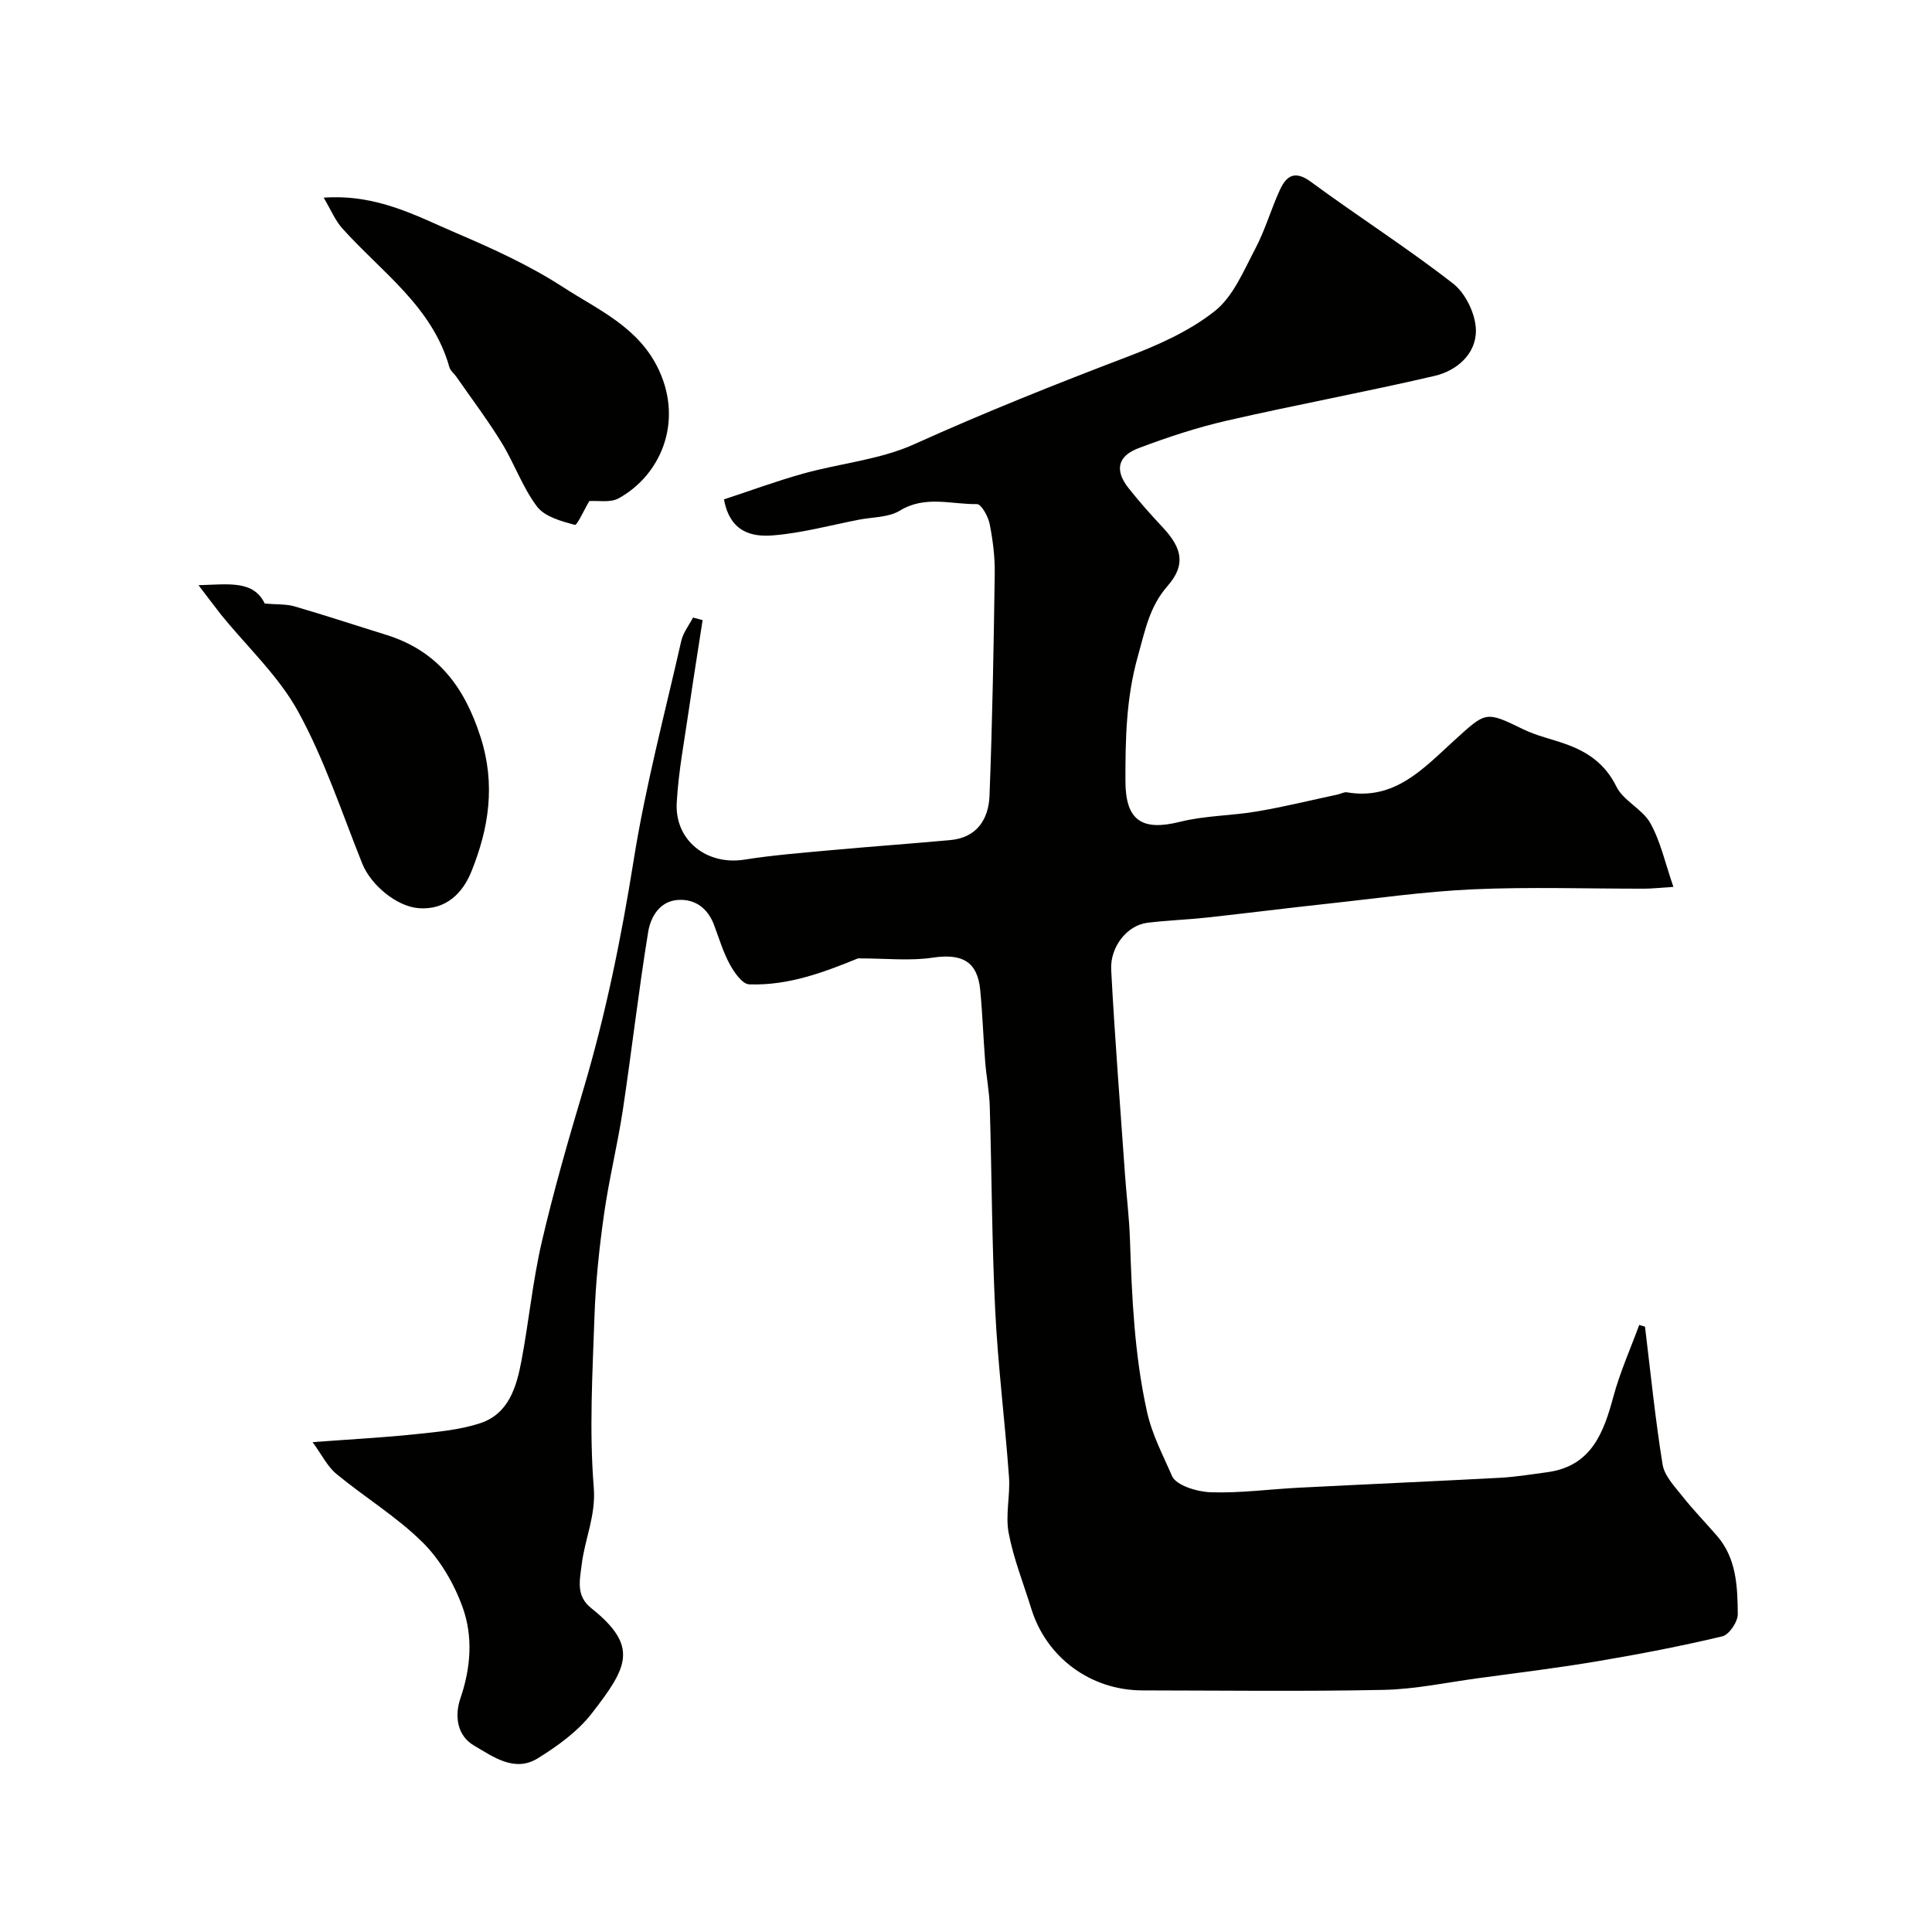
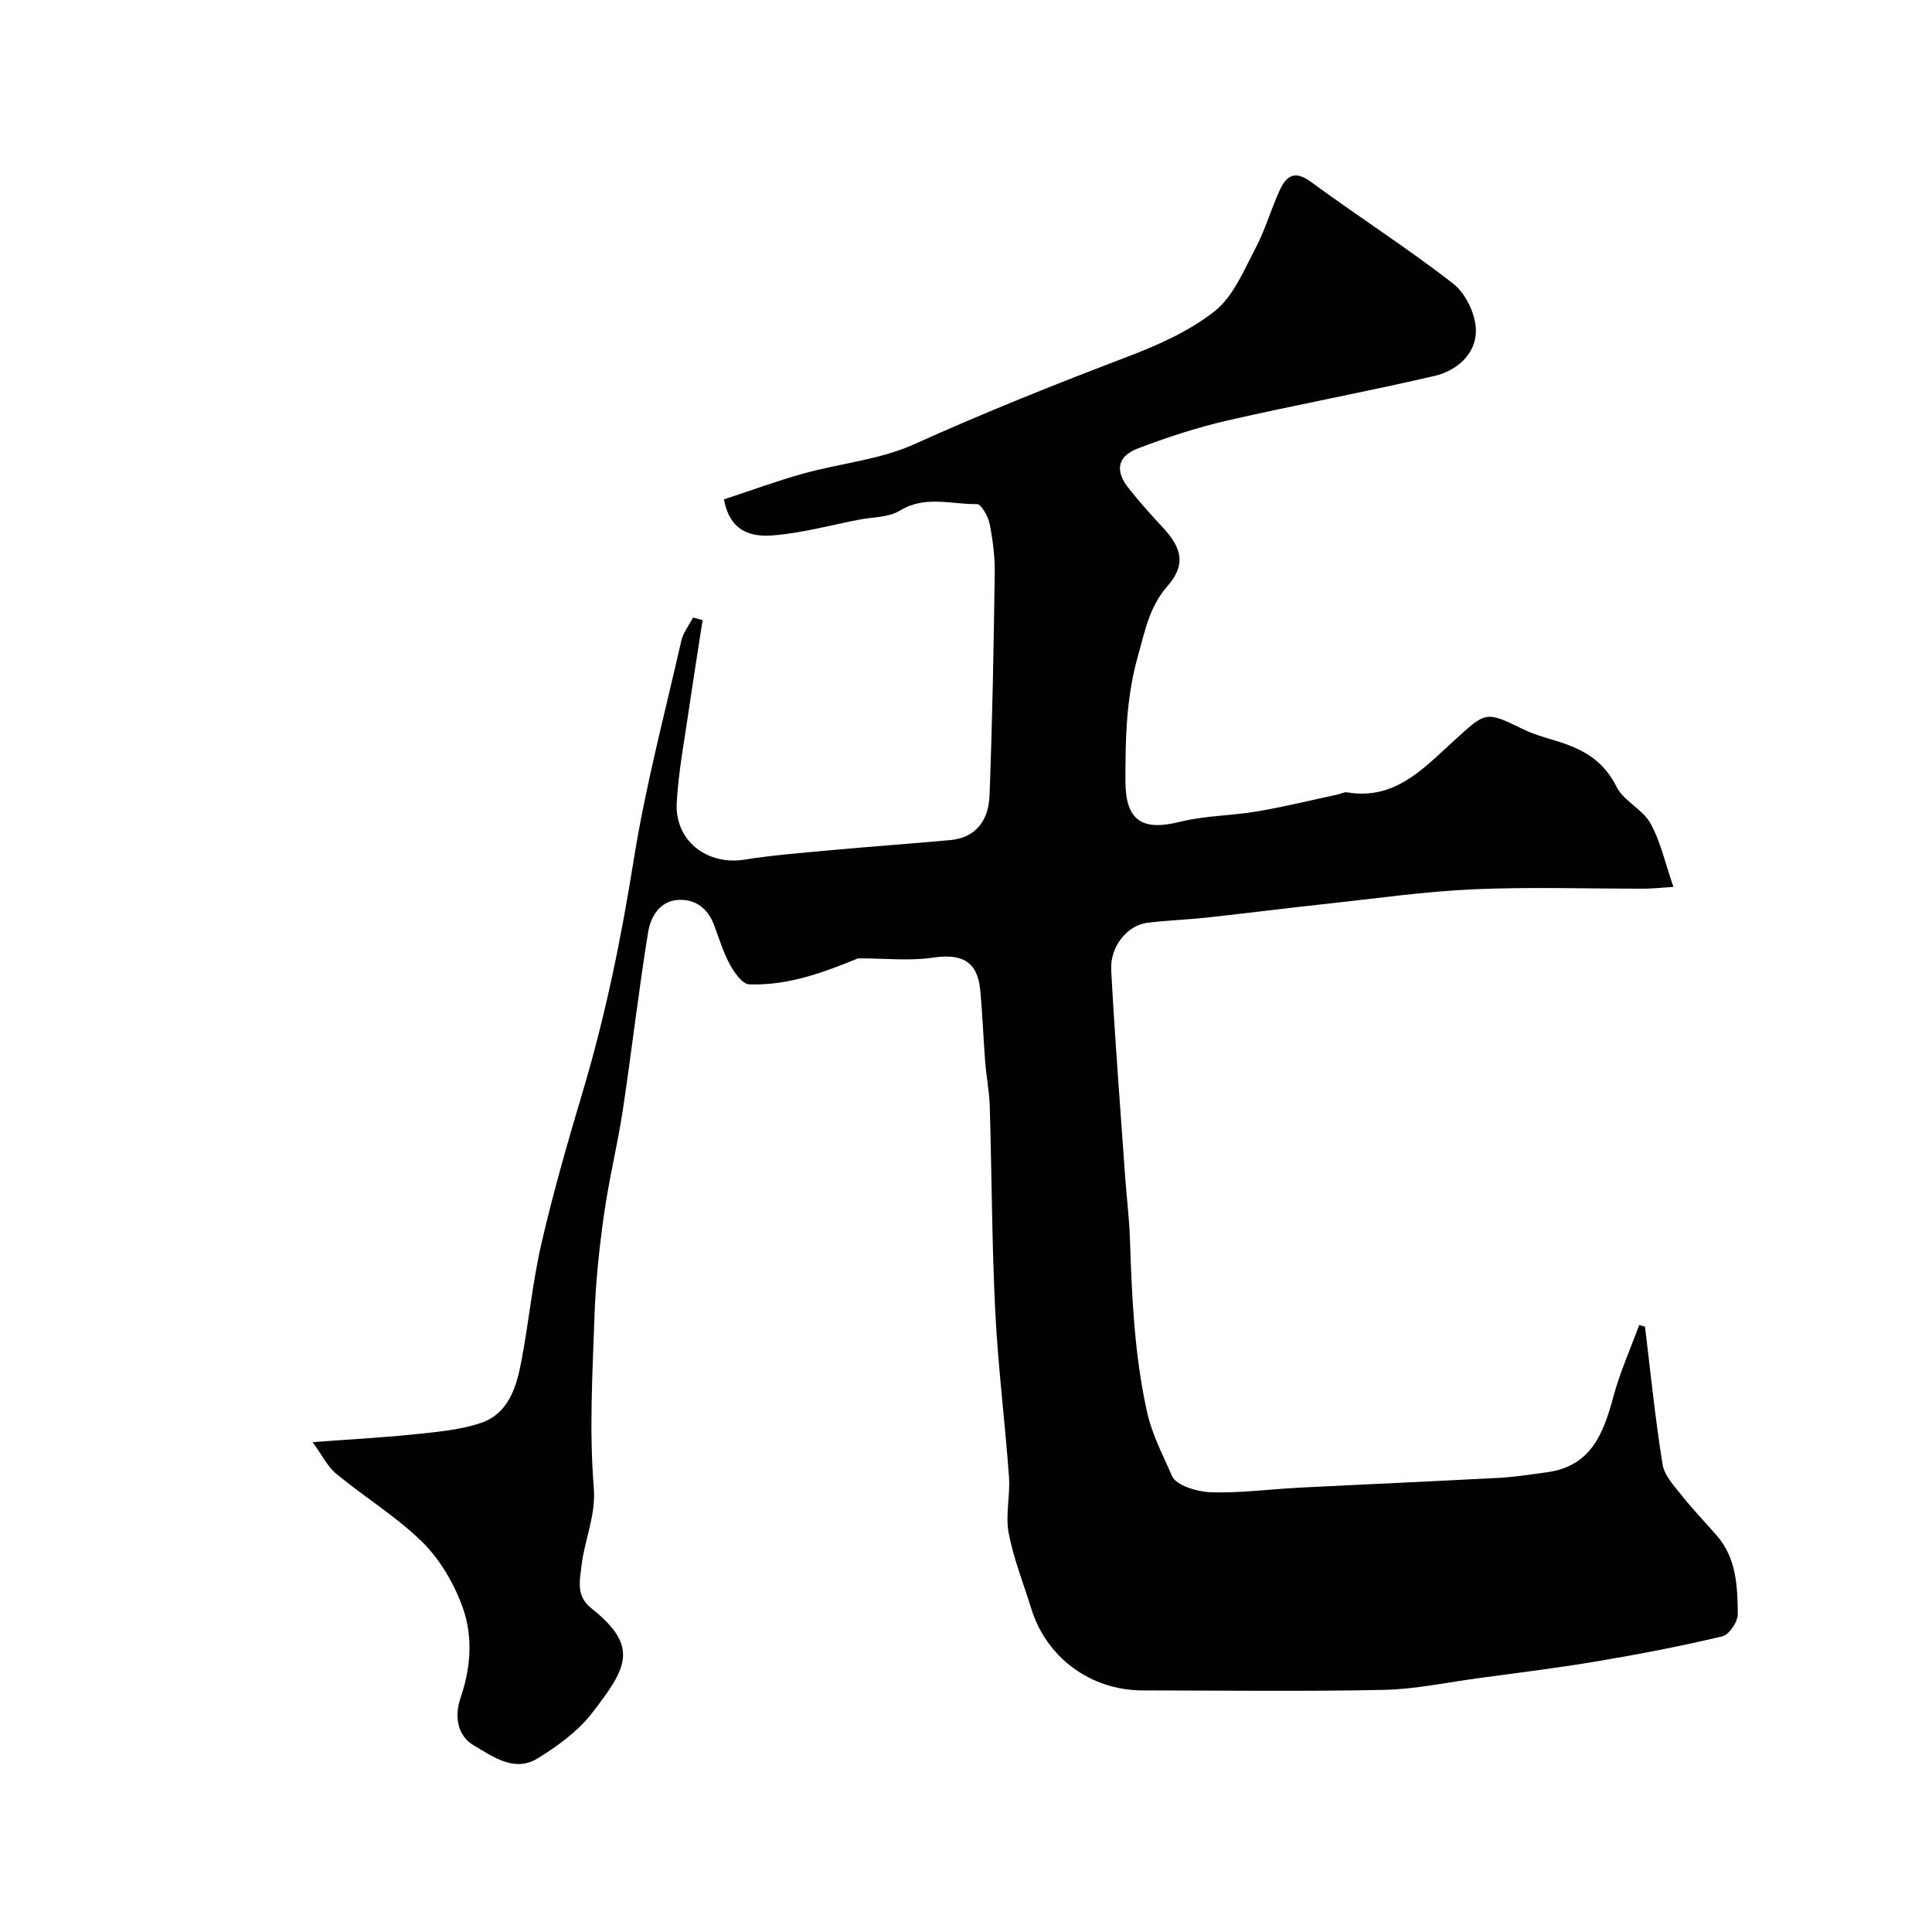
<svg xmlns="http://www.w3.org/2000/svg" enable-background="new 0 0 400 400" viewBox="0 0 400 400">
  <g fill="#010100">
    <path d="m177.65 198.42c-6.7 2.72-14.25 5.68-22.54 5.38-1.41-.05-3.09-2.45-4-4.12-1.39-2.55-2.23-5.4-3.26-8.14-1.29-3.45-3.85-5.43-7.43-5.22-3.84.22-5.71 3.52-6.22 6.61-2 12.26-3.4 24.61-5.25 36.89-1.1 7.24-2.88 14.38-3.9 21.63-.99 6.98-1.73 14.04-1.97 21.08-.41 11.79-1.1 23.66-.15 35.37.48 5.88-1.85 10.69-2.5 16.04-.41 3.36-1.2 6.47 1.98 9.01 9.93 7.93 7.53 12.22.11 21.79-2.91 3.75-7.08 6.76-11.18 9.3-4.81 2.98-9.24-.33-13.2-2.64-3.58-2.09-4.03-6.24-2.82-9.77 2.17-6.33 2.64-12.79.47-18.83-1.76-4.9-4.64-9.86-8.31-13.49-5.36-5.3-11.97-9.31-17.83-14.15-1.87-1.54-3.01-3.96-4.93-6.58 8.13-.61 14.72-.95 21.27-1.64 4.53-.48 9.2-.88 13.48-2.3 5.84-1.94 7.46-7.47 8.48-12.85 1.55-8.18 2.33-16.51 4.21-24.61 2.46-10.6 5.48-21.08 8.59-31.51 4.66-15.65 7.89-31.54 10.46-47.67 2.43-15.24 6.42-30.23 9.84-45.31.39-1.71 1.6-3.23 2.43-4.83.66.17 1.33.34 1.99.52-.94 6.12-1.93 12.24-2.82 18.37-.93 6.47-2.18 12.93-2.54 19.43-.44 7.87 6.27 13.03 14.01 11.8 5.97-.95 12.03-1.41 18.06-1.97 8.19-.75 16.39-1.33 24.58-2.08 5.53-.51 7.93-4.36 8.11-9.22.59-15.32.86-30.65 1.08-45.98.05-3.42-.39-6.89-1.05-10.25-.31-1.55-1.74-4.13-2.63-4.11-5.3.08-10.72-1.86-15.96 1.35-2.34 1.43-5.63 1.32-8.5 1.88-5.9 1.15-11.76 2.76-17.72 3.24-4.35.36-8.94-.59-10.2-7.45 5.43-1.78 10.86-3.79 16.42-5.34 7.63-2.13 15.84-2.86 22.95-6.07 14.51-6.55 29.23-12.43 44.09-18.09 6.37-2.42 12.89-5.31 18.15-9.48 3.83-3.03 6-8.38 8.41-12.95 2.04-3.86 3.24-8.15 5.07-12.13 1.35-2.93 3.08-4.15 6.45-1.67 9.72 7.16 19.93 13.66 29.44 21.07 2.59 2.02 4.65 6.33 4.7 9.63.07 4.9-3.92 8.39-8.57 9.47-14.26 3.32-28.68 5.98-42.96 9.25-6.23 1.43-12.37 3.46-18.35 5.72-4.34 1.64-4.91 4.61-2.06 8.23 2.24 2.84 4.67 5.55 7.14 8.2 4.03 4.32 4.74 7.77.96 12.09-3.79 4.33-4.65 9.25-6.14 14.52-2.44 8.65-2.6 17.2-2.58 25.91.02 8.15 3.44 10.36 11.28 8.4 5.19-1.3 10.7-1.25 16.01-2.16 5.59-.95 11.11-2.31 16.67-3.5.64-.14 1.31-.55 1.9-.45 9.91 1.71 15.88-4.98 22.12-10.65 6.74-6.12 6.5-6.23 14.47-2.36 2.74 1.33 5.81 1.98 8.7 3.02 4.58 1.63 8.17 4.09 10.5 8.81 1.45 2.95 5.39 4.64 7.02 7.56 2.12 3.78 3.06 8.23 4.78 13.2-3.04.2-4.47.36-5.91.37-11.83.02-23.68-.39-35.49.13-10.15.45-20.25 1.91-30.37 3-8.31.9-16.59 1.95-24.9 2.86-4.09.44-8.21.57-12.29 1.08-4.05.51-7.69 4.87-7.44 9.74.75 14.15 1.87 28.27 2.86 42.4.31 4.44.87 8.86 1.02 13.3.4 11.98.9 23.83 3.52 35.72 1.09 4.94 3.34 9.05 5.18 13.35.84 1.97 5.21 3.29 8.03 3.39 6.08.2 12.18-.64 18.28-.95 13.86-.71 27.73-1.31 41.6-2.05 3.27-.18 6.52-.71 9.77-1.15 9.14-1.24 11.68-8.1 13.73-15.7 1.36-5.04 3.53-9.87 5.33-14.79.4.12.8.23 1.2.35 1.16 9.52 2.11 19.07 3.64 28.53.38 2.36 2.49 4.55 4.1 6.58 2.24 2.84 4.78 5.44 7.15 8.18 4.07 4.68 4.26 10.53 4.32 16.21.02 1.59-1.79 4.29-3.21 4.62-8.54 2.03-17.17 3.69-25.83 5.15-8.22 1.39-16.5 2.4-24.76 3.52-6.49.88-12.97 2.27-19.48 2.41-16.66.35-33.32.13-49.99.11-10.71-.02-19.88-6.79-23.01-16.94-1.61-5.21-3.67-10.34-4.68-15.67-.7-3.73.35-7.75.07-11.6-.83-11.48-2.28-22.92-2.85-34.4-.7-14.08-.71-28.19-1.13-42.29-.09-3.1-.71-6.18-.95-9.28-.39-4.95-.55-9.91-1.03-14.85-.57-5.92-3.79-7.58-9.83-6.68-4.68.71-9.58.15-15.46.15z" />
-     <path d="m122.01 103.74c-1.1 1.85-2.52 5.07-3.01 4.93-2.78-.76-6.21-1.68-7.8-3.77-3.01-3.98-4.69-8.92-7.33-13.22-2.89-4.71-6.23-9.13-9.39-13.68-.47-.67-1.23-1.24-1.44-1.98-3.54-12.59-14.11-19.72-22.21-28.78-1.42-1.59-2.27-3.7-3.82-6.32 11.05-.76 19.12 3.76 27.34 7.28 7.62 3.26 15.28 6.74 22.2 11.23 7.35 4.77 15.8 8.32 19.93 17.32 4.95 10.8.24 21.66-8.39 26.42-1.73.96-4.27.44-6.08.57z" />
-     <path d="m41.1 121.16c6.29-.19 11.39-1.05 13.71 3.8 2.52.22 4.43.08 6.15.58 6.34 1.84 12.61 3.92 18.91 5.87 10.65 3.29 16.26 10.7 19.63 21.2 3.16 9.86 1.69 18.94-1.91 27.85-1.73 4.3-5.16 8.01-10.91 7.57-4.52-.35-9.87-4.72-11.7-9.28-4.22-10.55-7.8-21.47-13.22-31.37-4.04-7.39-10.57-13.43-15.97-20.09-1.37-1.73-2.68-3.52-4.69-6.13z" />
  </g>
</svg>